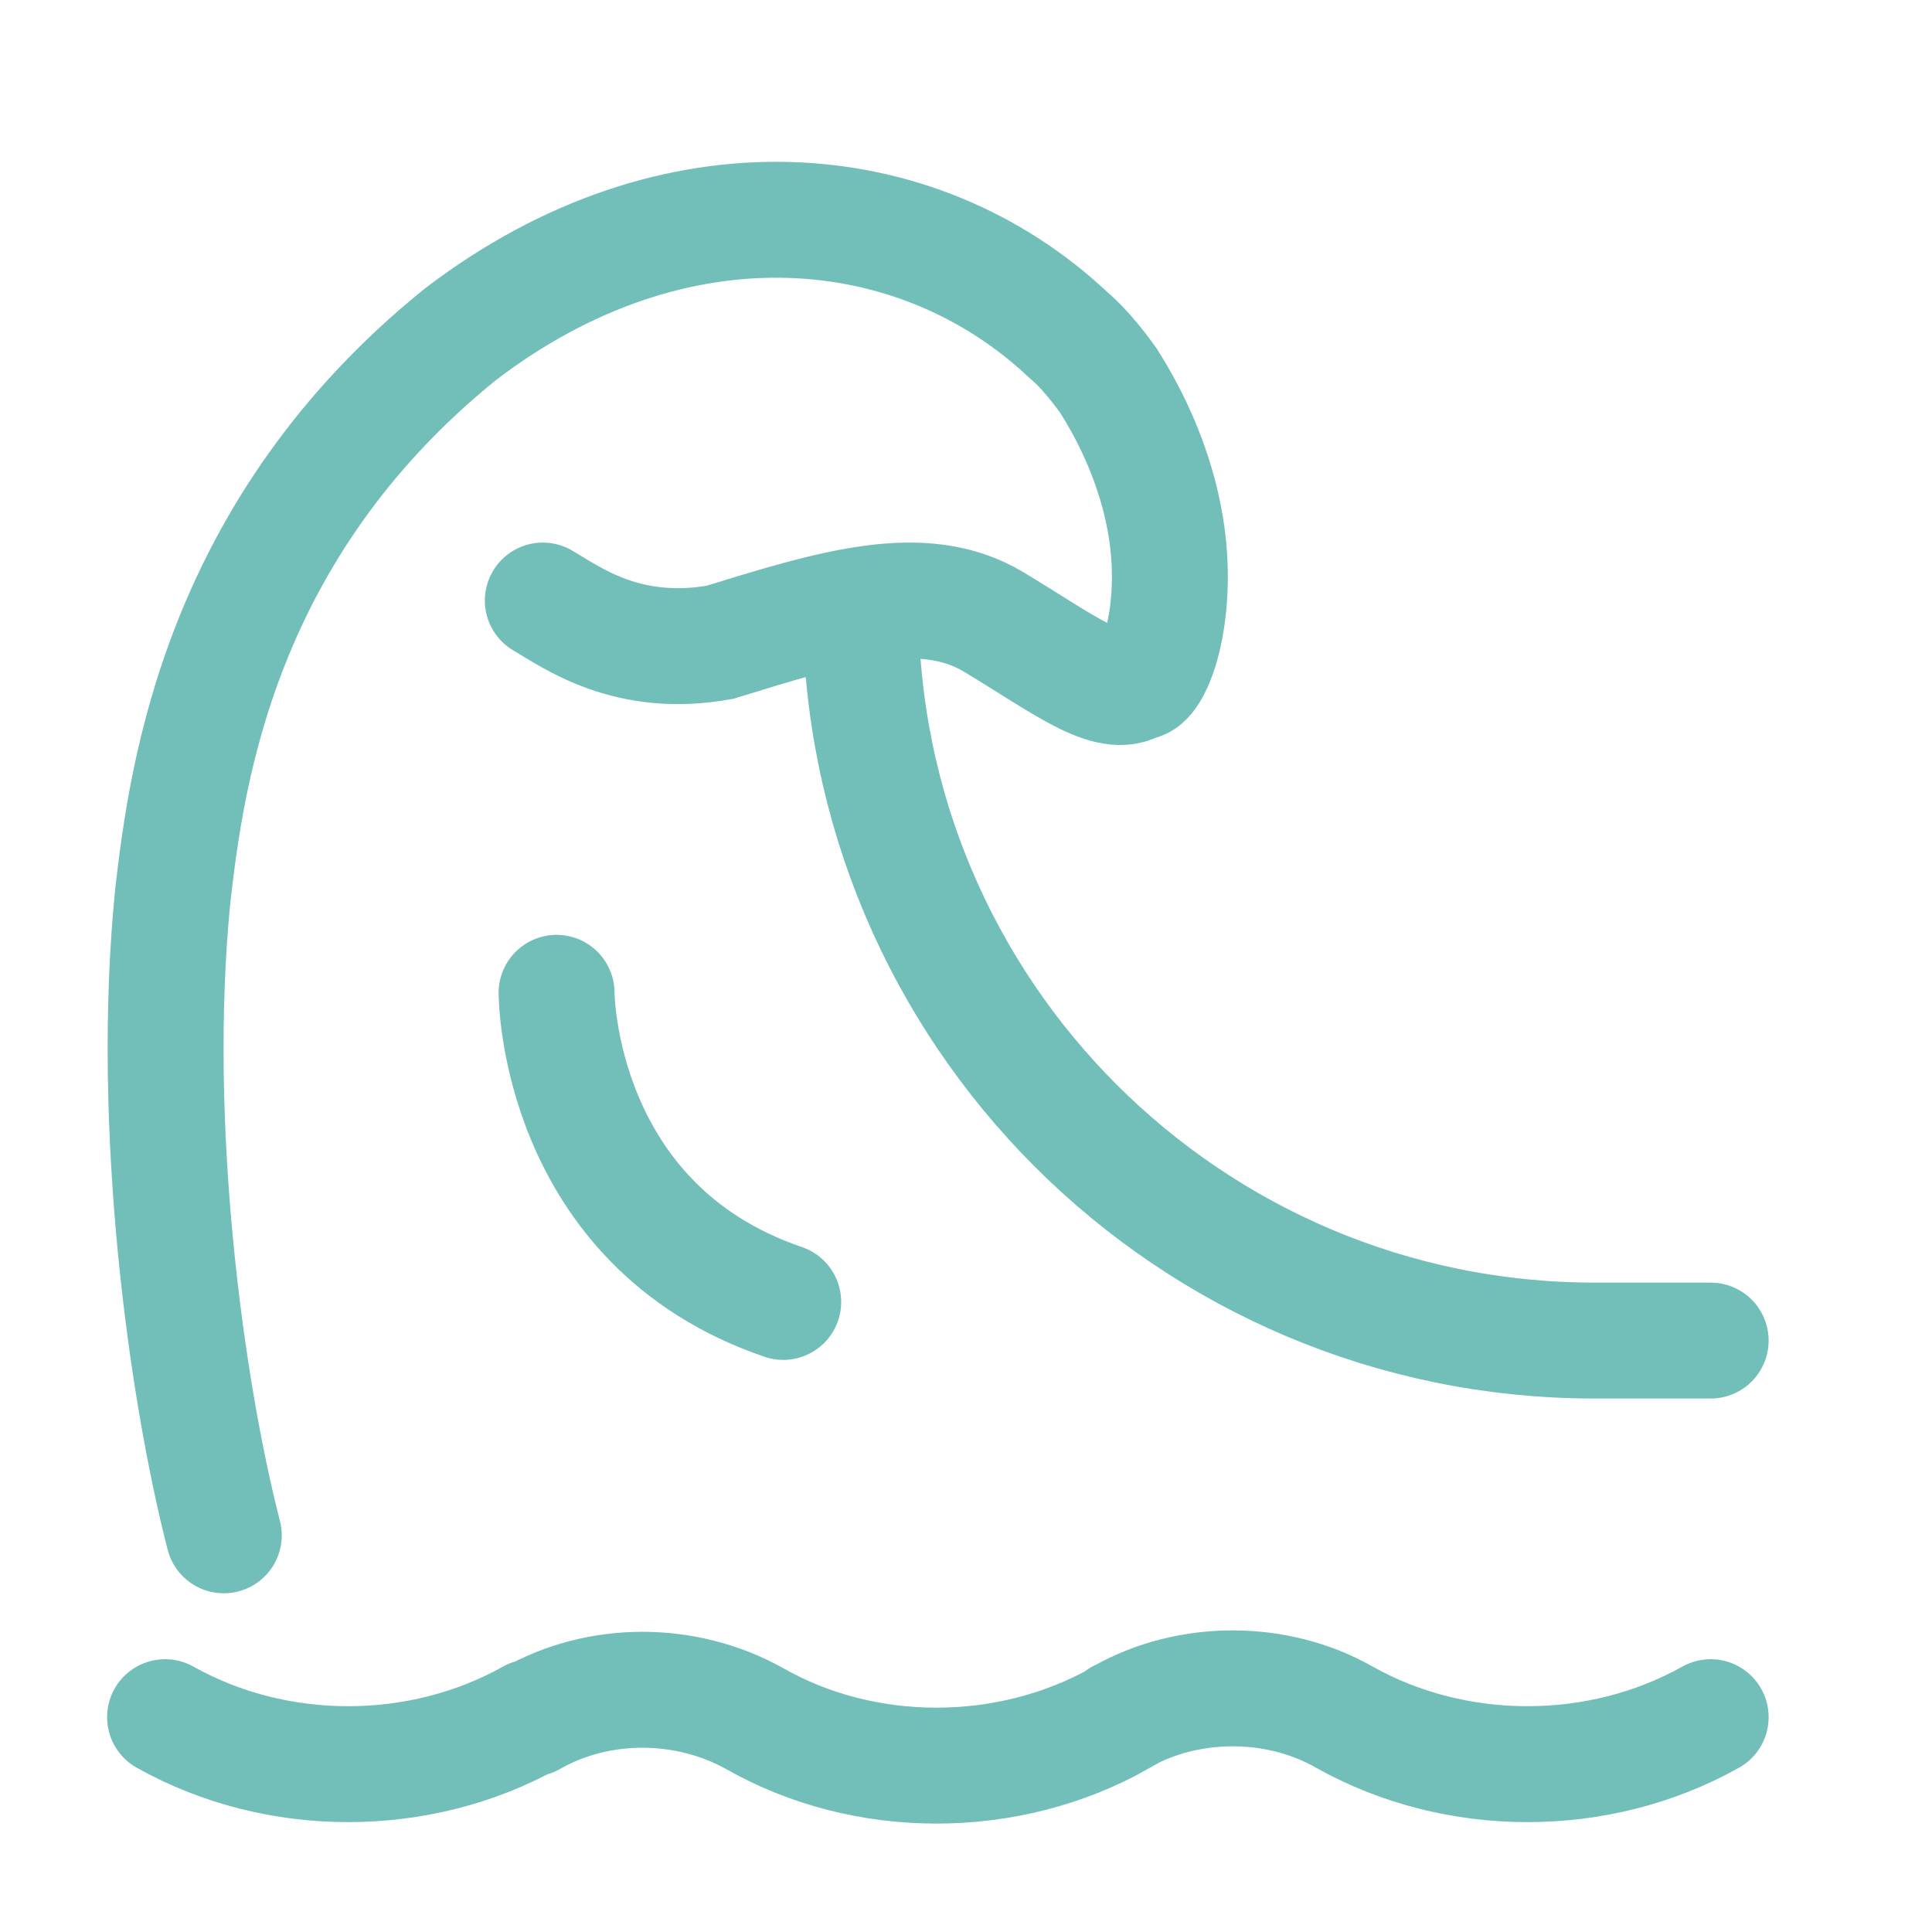
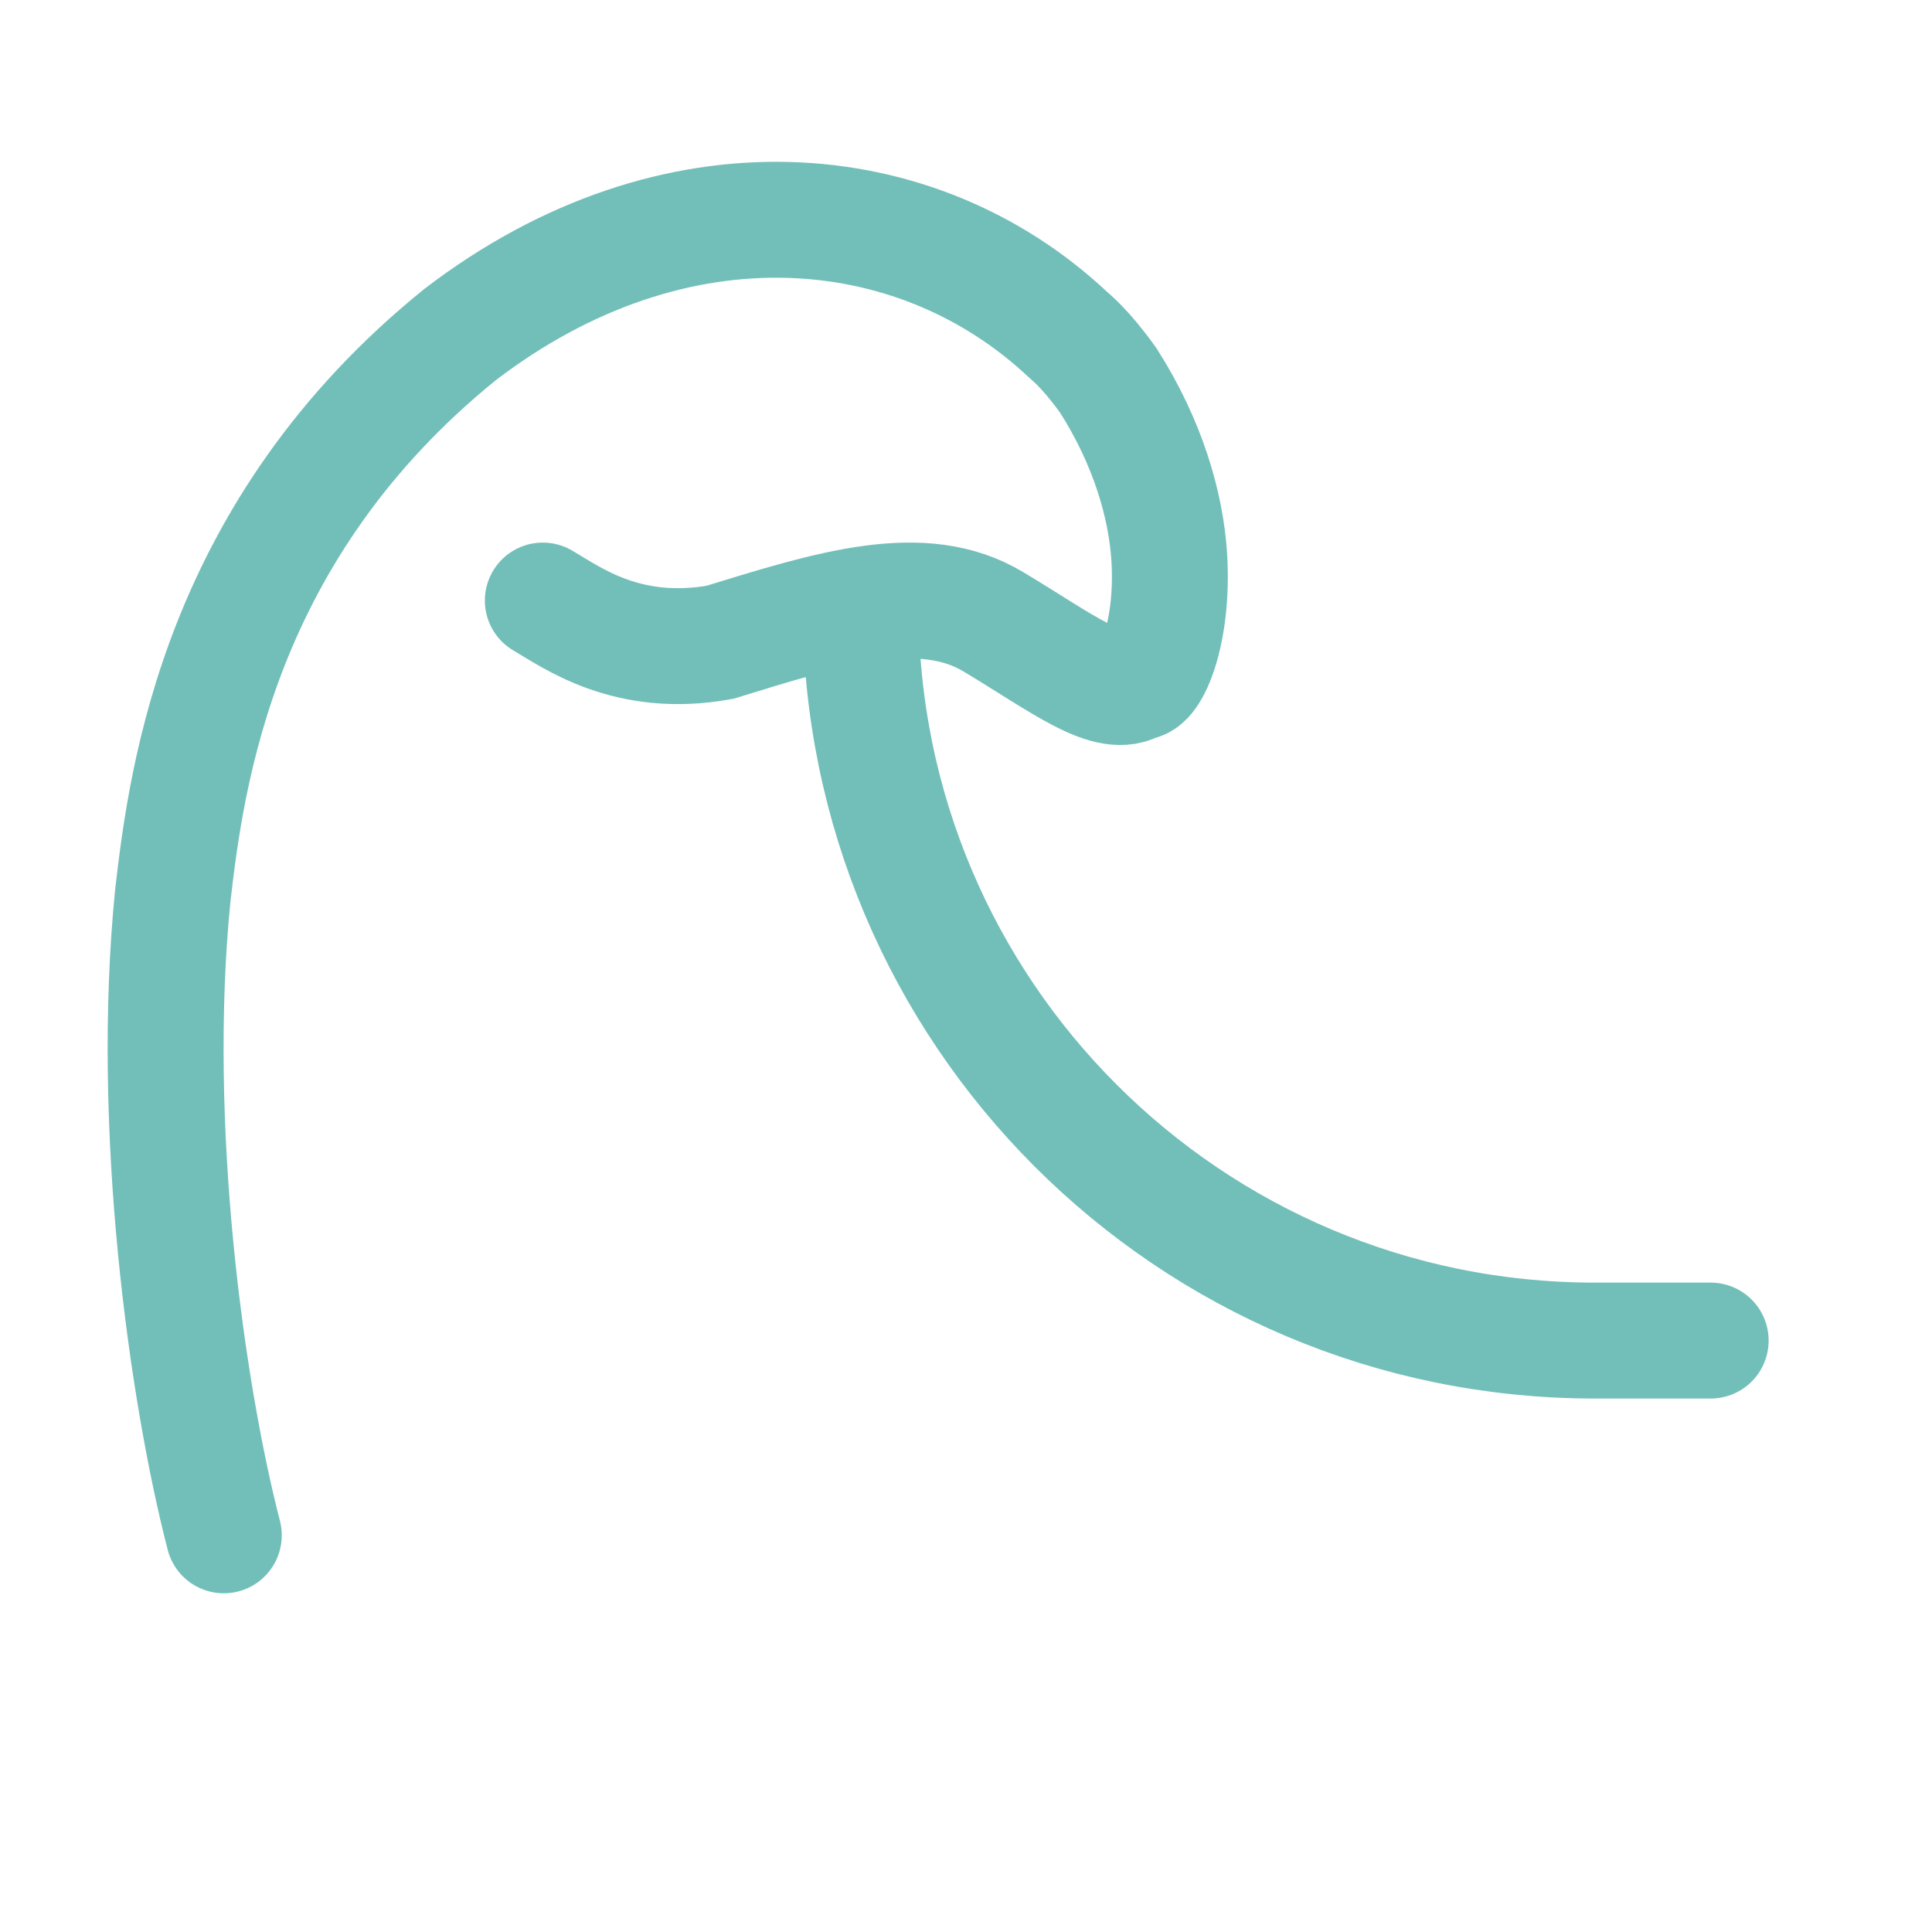
<svg xmlns="http://www.w3.org/2000/svg" width="25" height="25" viewBox="0 0 25 25" fill="none">
-   <path d="M7.202 12.847C7.202 12.847 7.202 15.847 10.135 16.847" stroke="#72BFB9" stroke-width="1.5" stroke-linecap="round" stroke-linejoin="round" />
-   <path d="M22.136 22.22C20.69 23.031 18.841 23.031 17.396 22.22C16.525 21.723 15.377 21.723 14.505 22.22C14.505 22.22 14.484 22.22 14.484 22.239C13.039 23.05 11.19 23.05 9.766 22.239C8.873 21.741 7.747 21.741 6.875 22.239M6.875 22.22C5.43 23.031 3.581 23.031 2.136 22.22" stroke="#72BFB9" stroke-width="1.5" stroke-linecap="round" />
  <path d="M11.136 7.847C11.136 13.094 15.389 17.347 20.636 17.347H22.136" stroke="#72BFB9" stroke-width="1.5" stroke-linecap="round" />
  <path d="M7.024 7.771C7.396 7.987 8.116 8.527 9.316 8.311C10.756 7.867 11.937 7.496 12.856 8.047C13.756 8.587 14.356 9.067 14.716 8.827C14.893 8.863 15.191 8.181 15.13 7.207C15.087 6.539 14.856 5.733 14.344 4.927C14.044 4.507 13.851 4.36 13.816 4.327C11.872 2.502 8.735 2.202 5.956 4.327C2.836 6.847 2.416 10.027 2.236 11.587C1.936 14.587 2.416 18.007 2.896 19.867" stroke="#72BFB9" stroke-width="1.5" stroke-linecap="round" />
</svg>